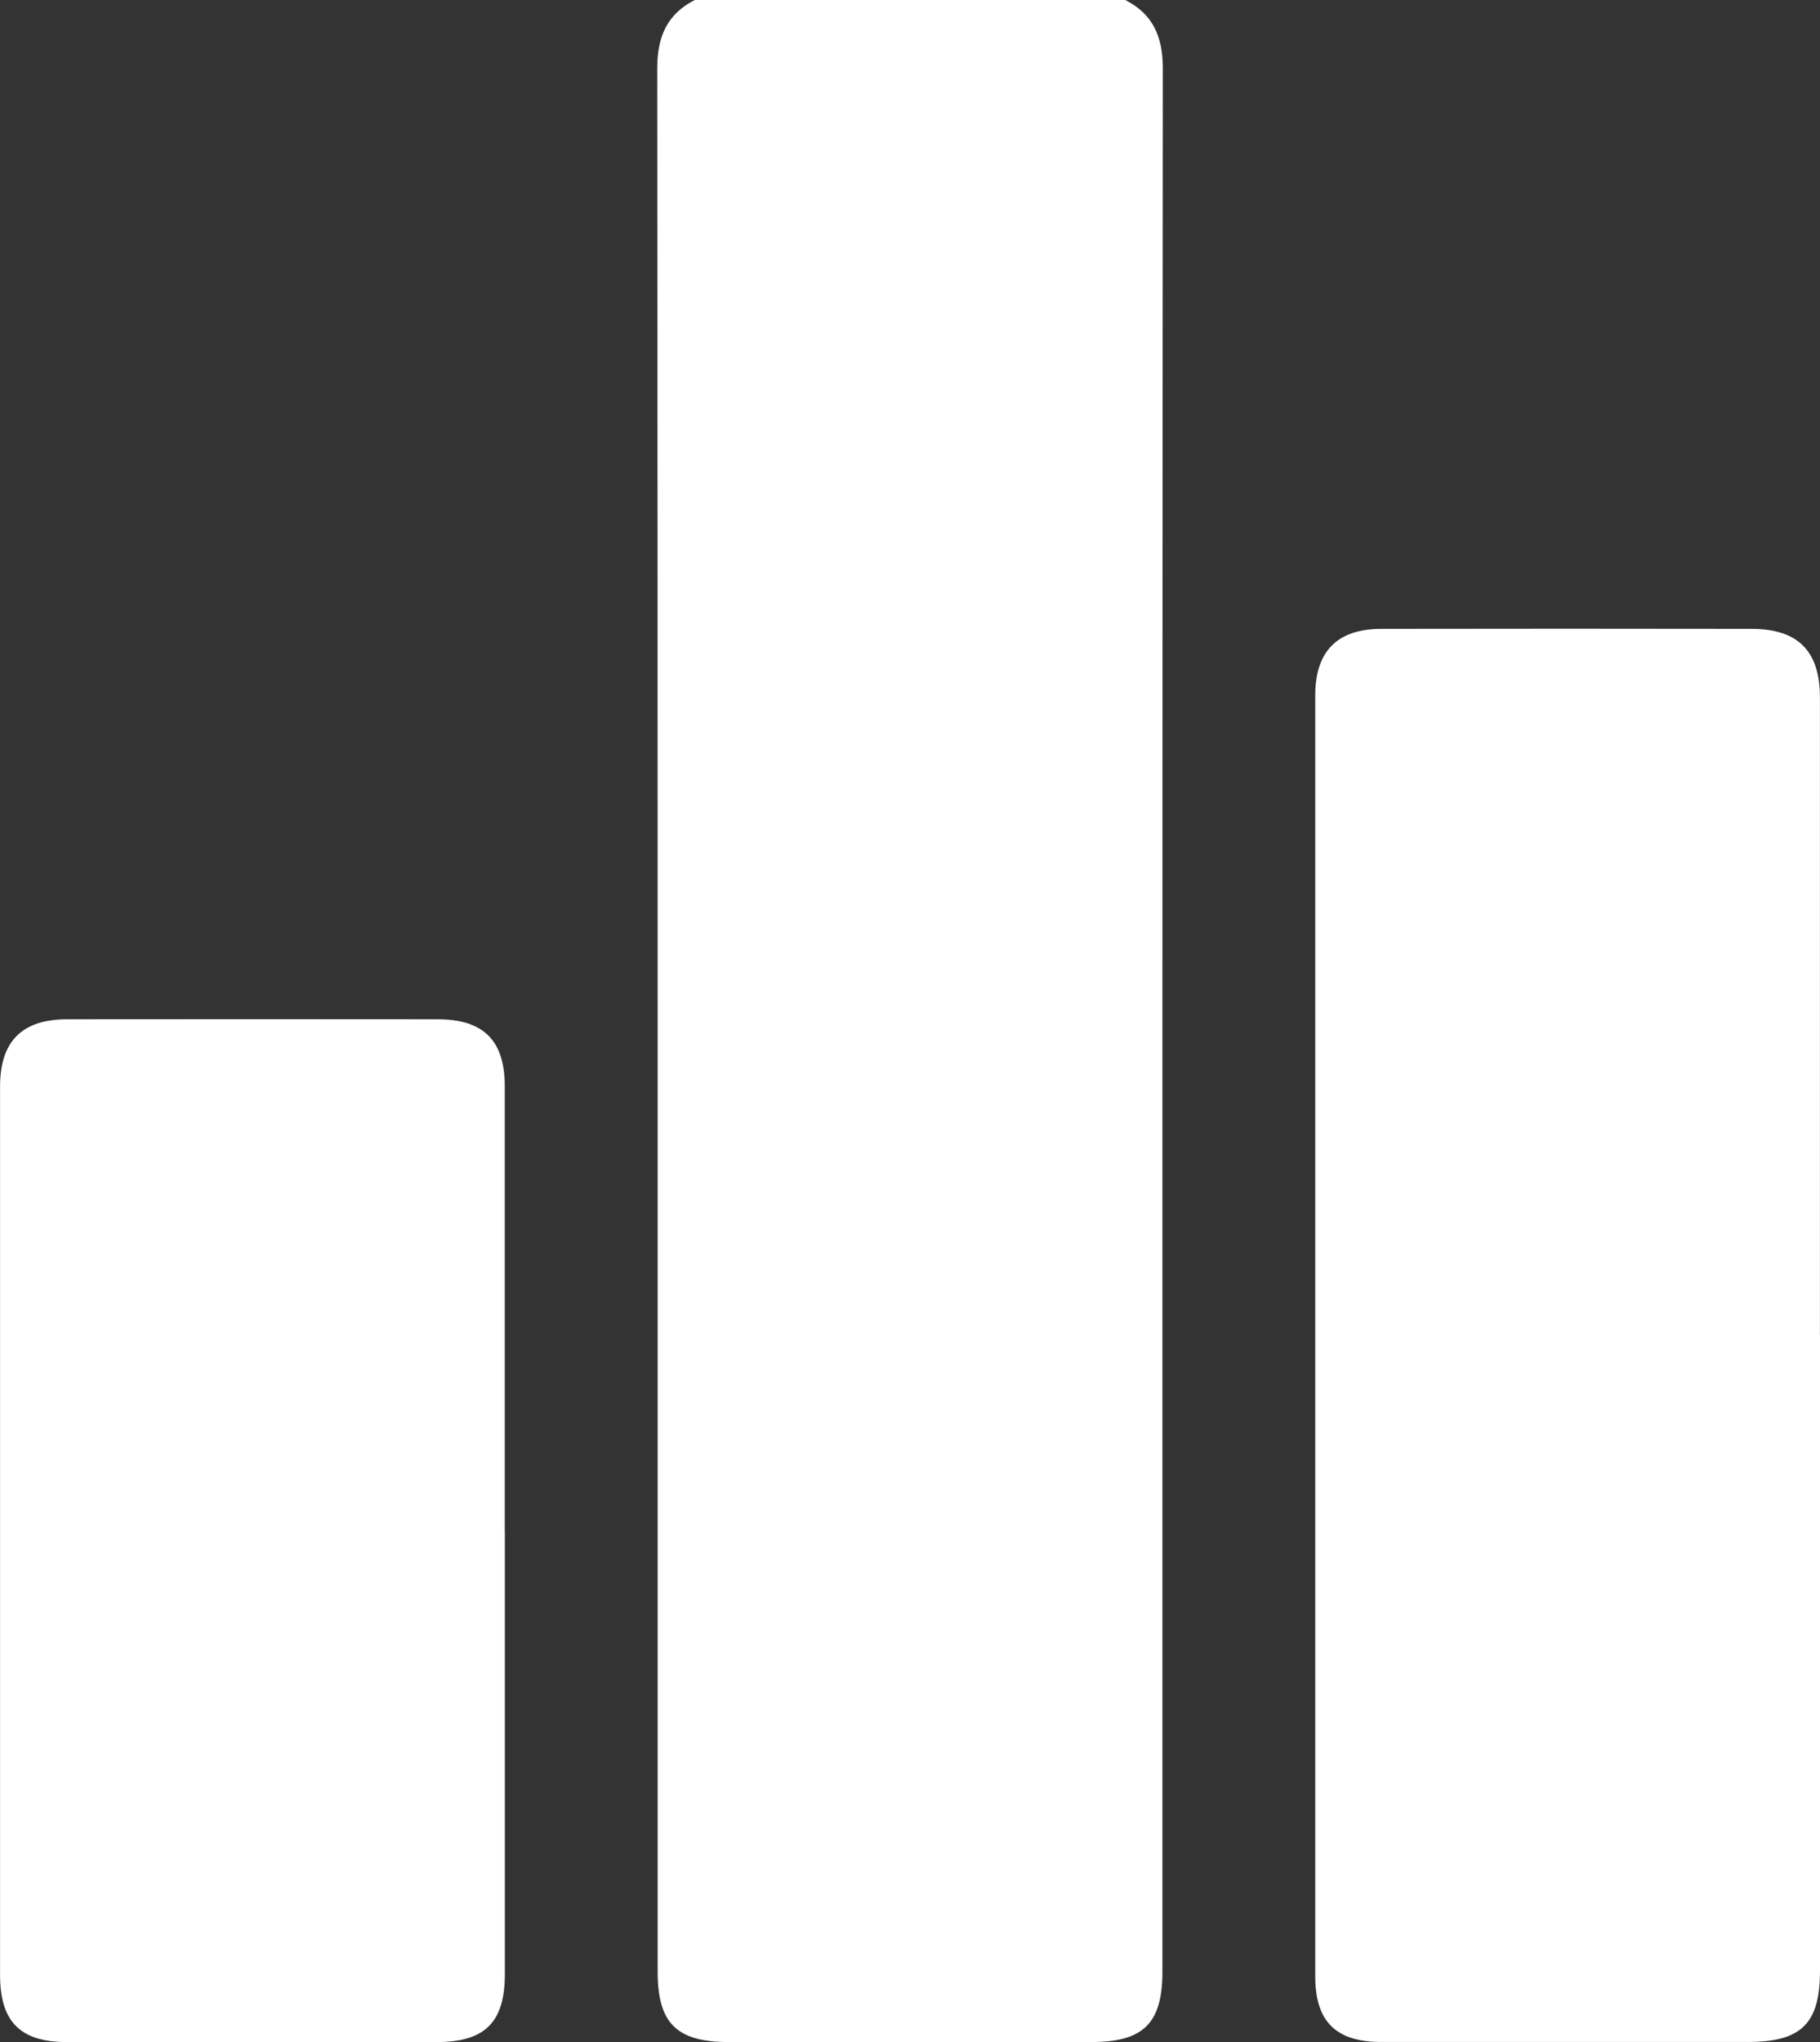
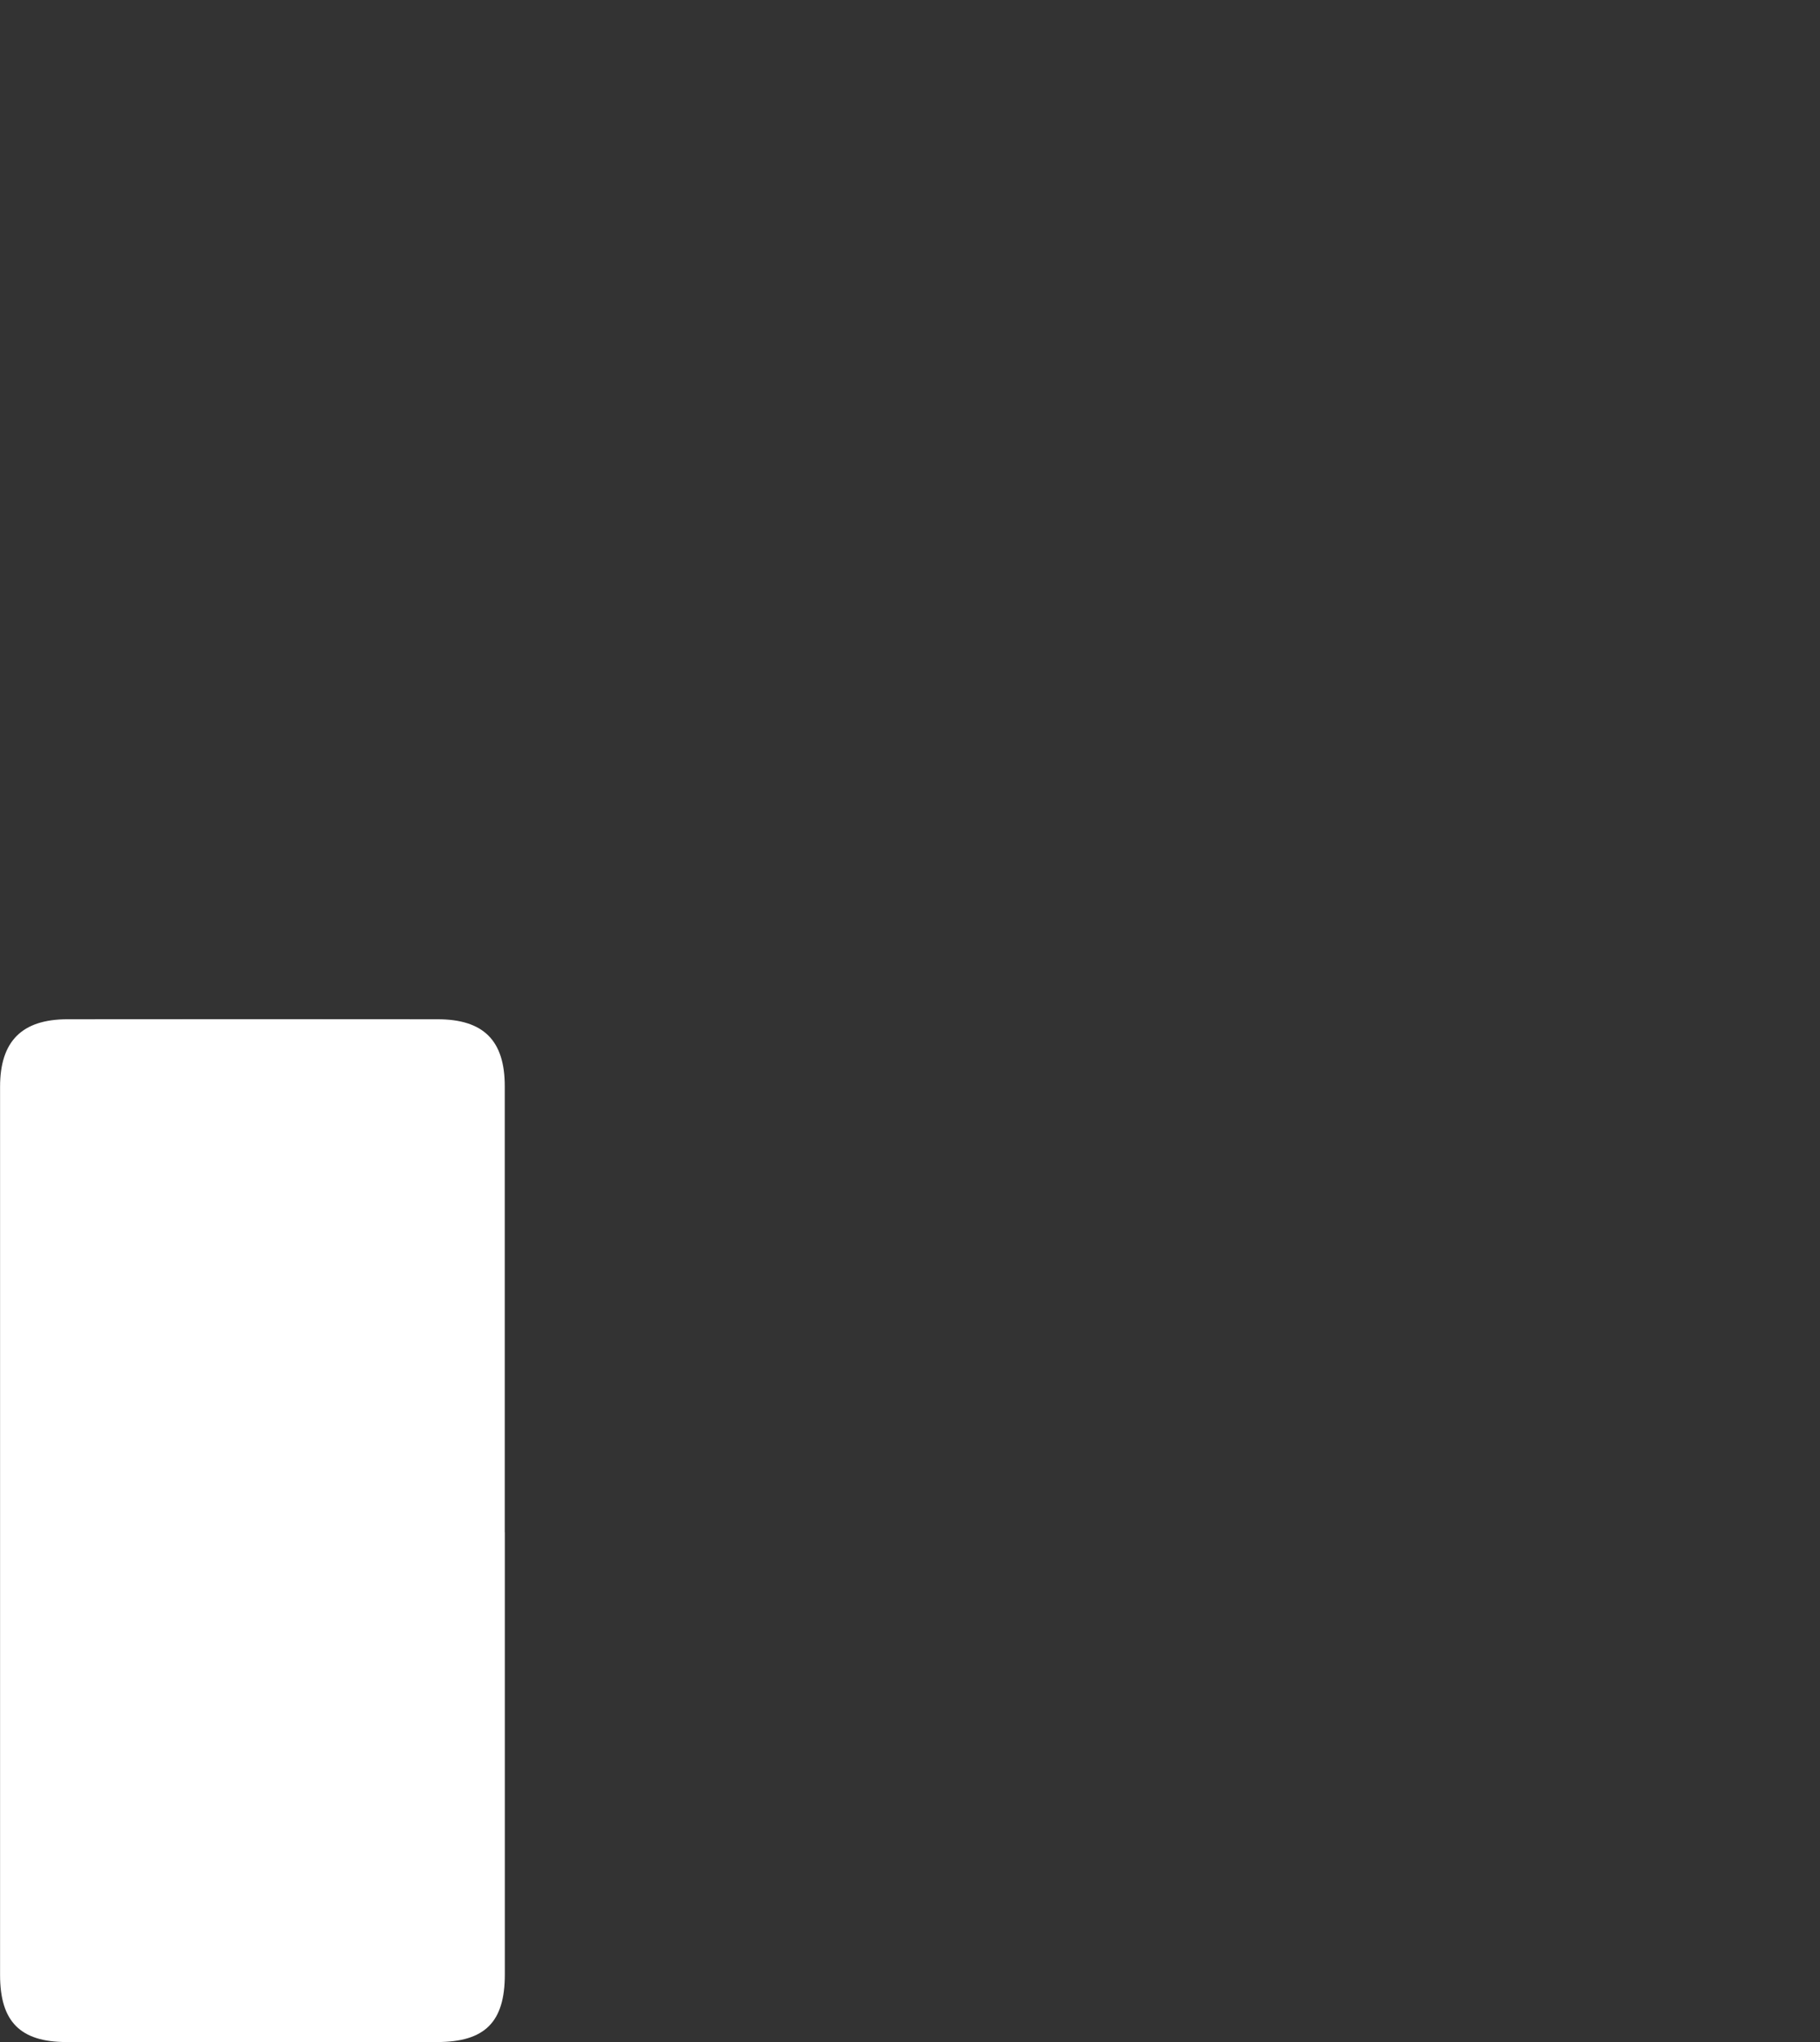
<svg xmlns="http://www.w3.org/2000/svg" id="Calque_1" viewBox="0 0 264.62 296.92">
  <rect x="0" y="0" width="264.62" height="296.92" fill="#333333" stroke="none" />
  <defs>
    <style>.cls-1{fill:#fff;}</style>
  </defs>
-   <path class="cls-1" d="m163.61,0c4.09,2.08,5.46,5.42,5.46,9.96-.08,92.24-.06,184.47-.06,276.71,0,7.51-2.75,10.24-10.33,10.24-17.58,0-35.16,0-52.73,0-7.58,0-10.33-2.73-10.33-10.24,0-92.24.02-184.47-.06-276.71,0-4.55,1.37-7.88,5.46-9.96h62.59Z" />
-   <path class="cls-1" d="m264.62,194.12c0,30.8,0,61.61,0,92.41,0,7.7-2.71,10.37-10.49,10.37-17.77,0-35.54,0-53.3,0-6.59,0-9.59-2.97-9.6-9.5,0-62.09,0-124.18,0-186.28,0-6.42,3.2-9.67,9.58-9.68,17.96-.03,35.92-.03,53.88,0,6.74,0,9.92,3.23,9.92,9.97,0,30.9,0,61.8,0,92.7Z" />
-   <path class="cls-1" d="m73.4,222.79c0,21.43,0,42.86,0,64.3,0,6.93-2.9,9.82-9.86,9.82-17.96,0-35.91,0-53.87,0-6.72,0-9.66-2.97-9.66-9.74,0-43.06,0-86.11,0-129.17,0-6.6,3.18-9.79,9.75-9.8,17.96-.02,35.91-.02,53.87,0,6.67,0,9.76,3.09,9.76,9.72.01,21.62,0,43.25,0,64.87Z" />
+   <path class="cls-1" d="m73.4,222.79c0,21.43,0,42.86,0,64.3,0,6.93-2.9,9.82-9.86,9.82-17.96,0-35.91,0-53.87,0-6.72,0-9.66-2.97-9.66-9.74,0-43.06,0-86.11,0-129.17,0-6.6,3.18-9.79,9.75-9.8,17.96-.02,35.91-.02,53.87,0,6.67,0,9.76,3.09,9.76,9.72.01,21.62,0,43.25,0,64.87" />
</svg>